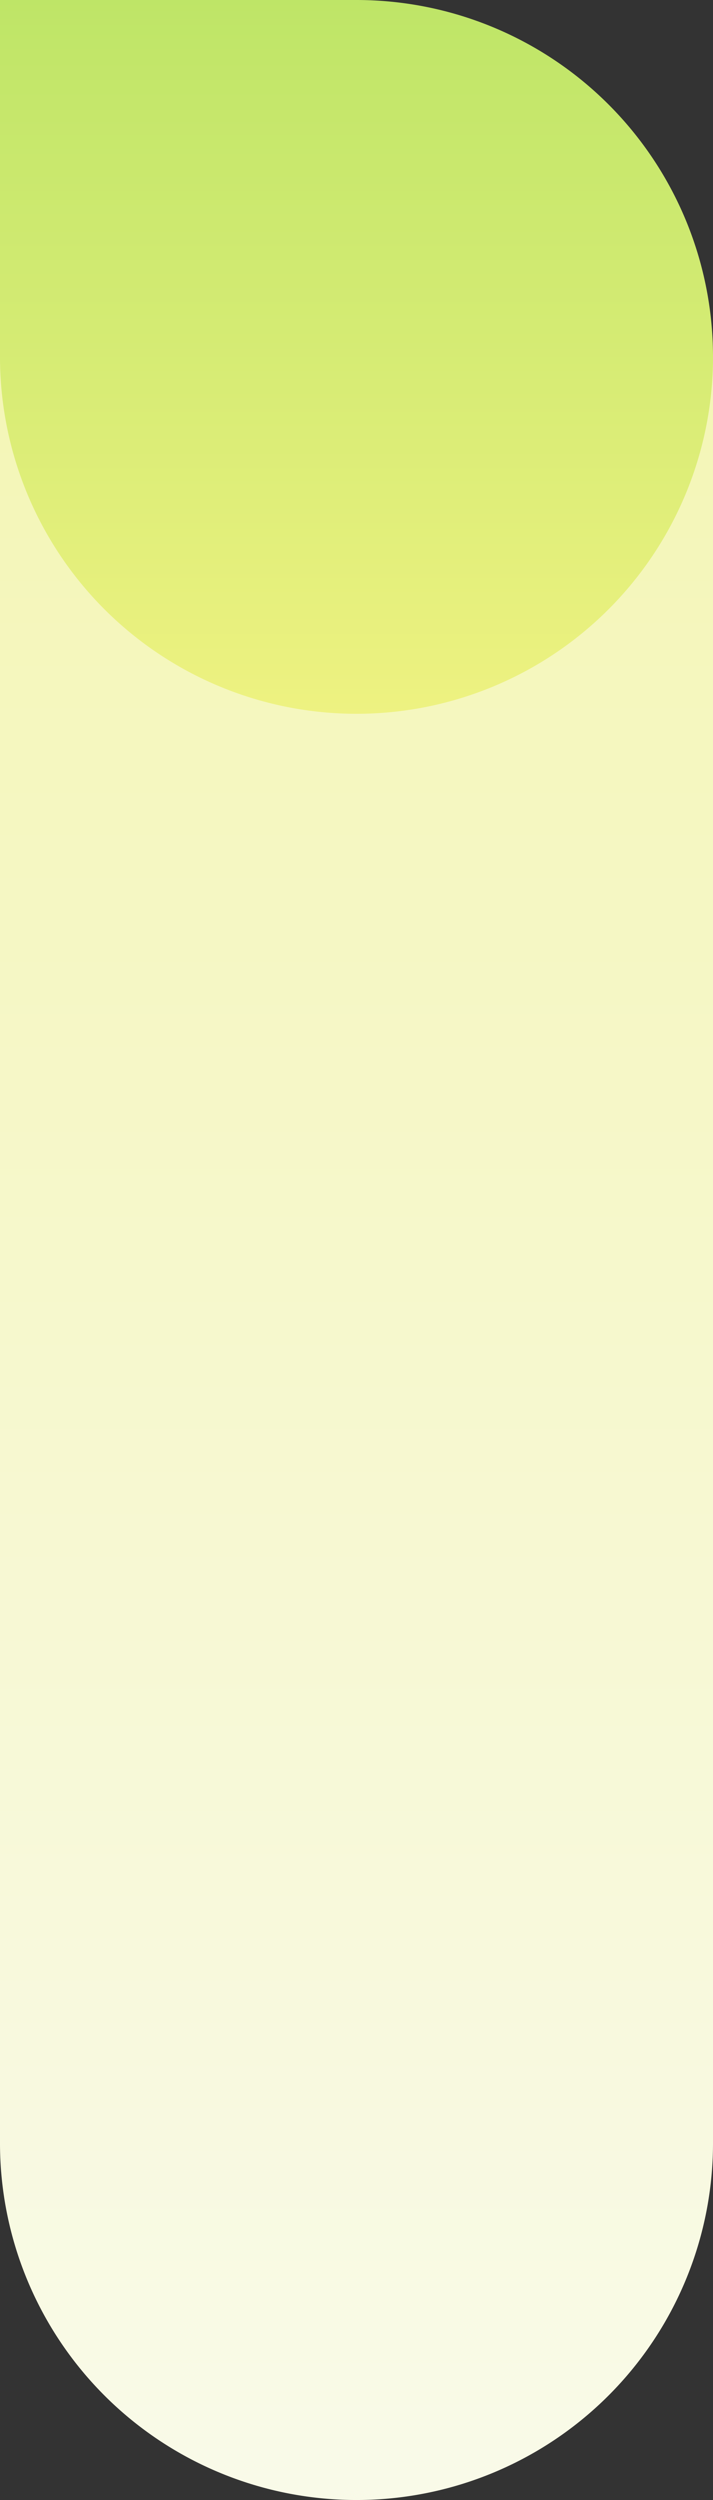
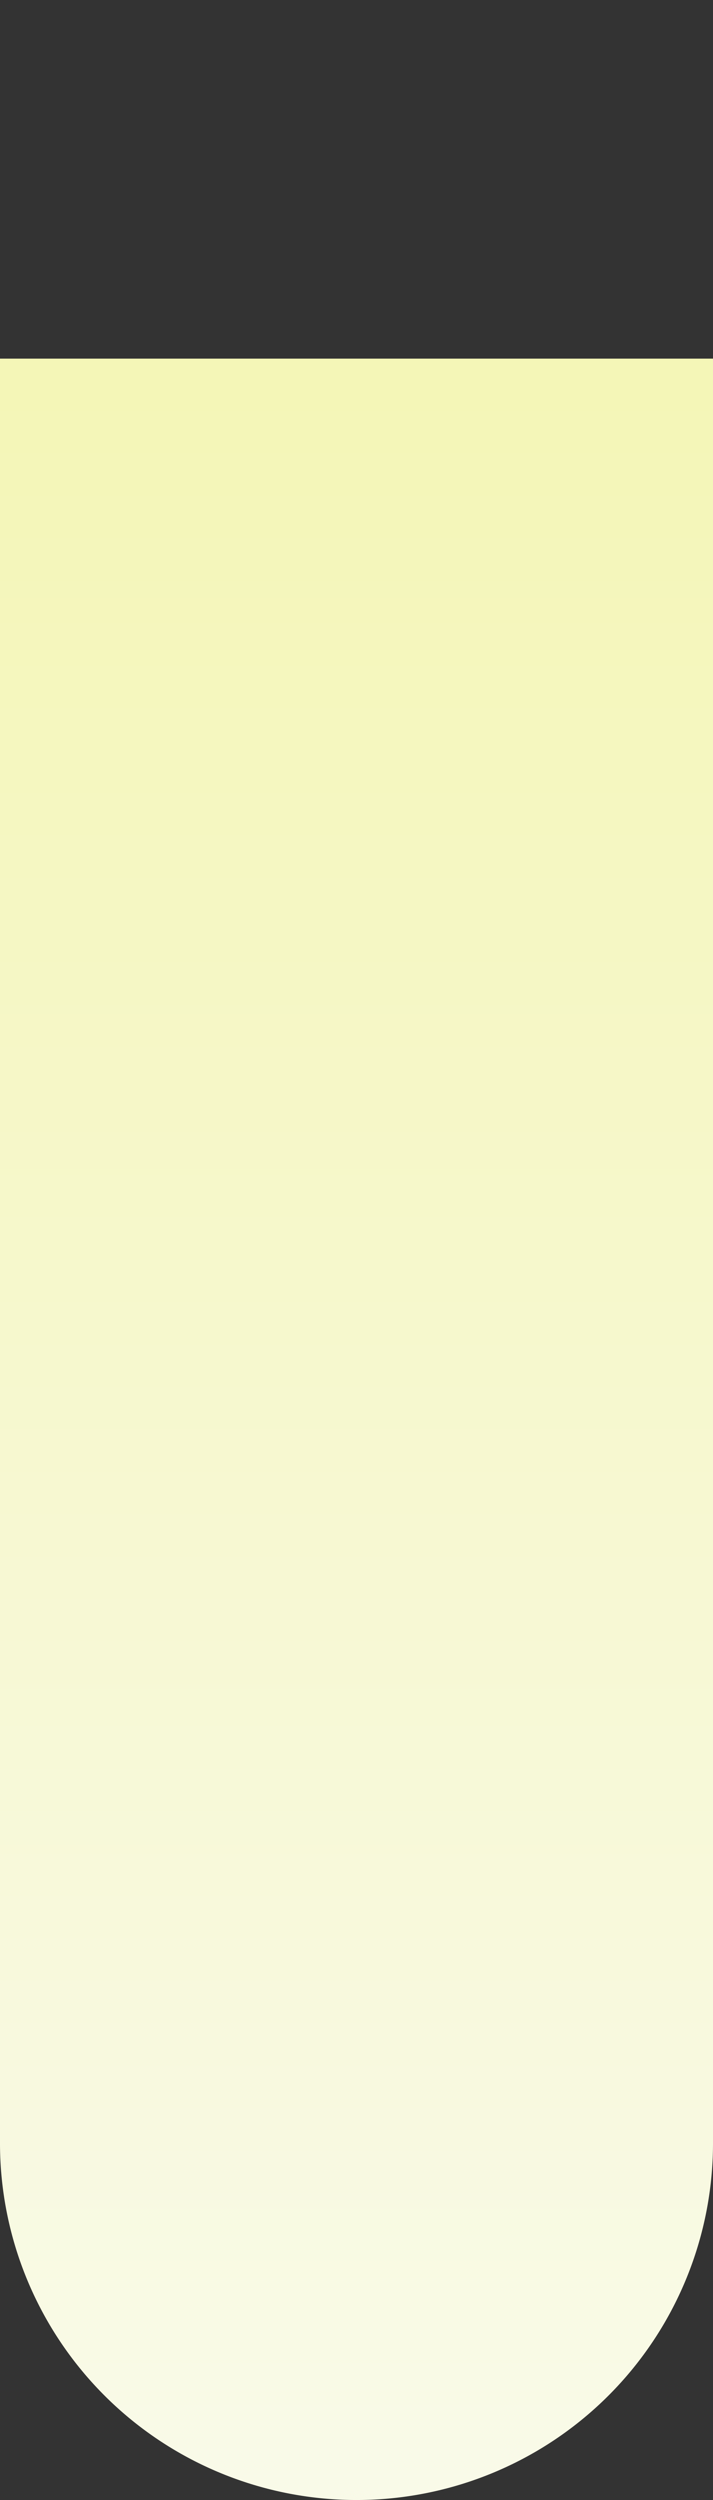
<svg xmlns="http://www.w3.org/2000/svg" id="Forme7B_X_75_Y_200" data-name="Forme7B_X+75_Y+200" width="207" height="725" viewBox="0 0 207 725">
  <rect x="0" y="0" width="207" height="725" fill="#333333" stroke="none" />
  <defs>
    <linearGradient id="linear-gradient" x1="0.5" x2="0.5" y2="1" gradientUnits="objectBoundingBox">
      <stop offset="0" stop-color="#f4f6b7" />
      <stop offset="1" stop-color="#f9fae8" />
    </linearGradient>
    <linearGradient id="linear-gradient-2" x1="0.5" x2="0.5" y2="1" gradientUnits="objectBoundingBox">
      <stop offset="0" stop-color="#bee567" />
      <stop offset="1" stop-color="#eef281" />
    </linearGradient>
  </defs>
  <path id="Rectangle_1097" data-name="Rectangle 1097" d="M0,0H207a0,0,0,0,1,0,0V517.5A103.5,103.5,0,0,1,103.5,621h0A103.5,103.5,0,0,1,0,517.5V0A0,0,0,0,1,0,0Z" transform="translate(0 104)" fill="url(#linear-gradient)" />
-   <path id="Rectangle_1098" data-name="Rectangle 1098" d="M0,0H103.5A103.5,103.5,0,0,1,207,103.5v0A103.5,103.5,0,0,1,103.5,207h0A103.5,103.5,0,0,1,0,103.5V0A0,0,0,0,1,0,0Z" fill="url(#linear-gradient-2)" />
</svg>